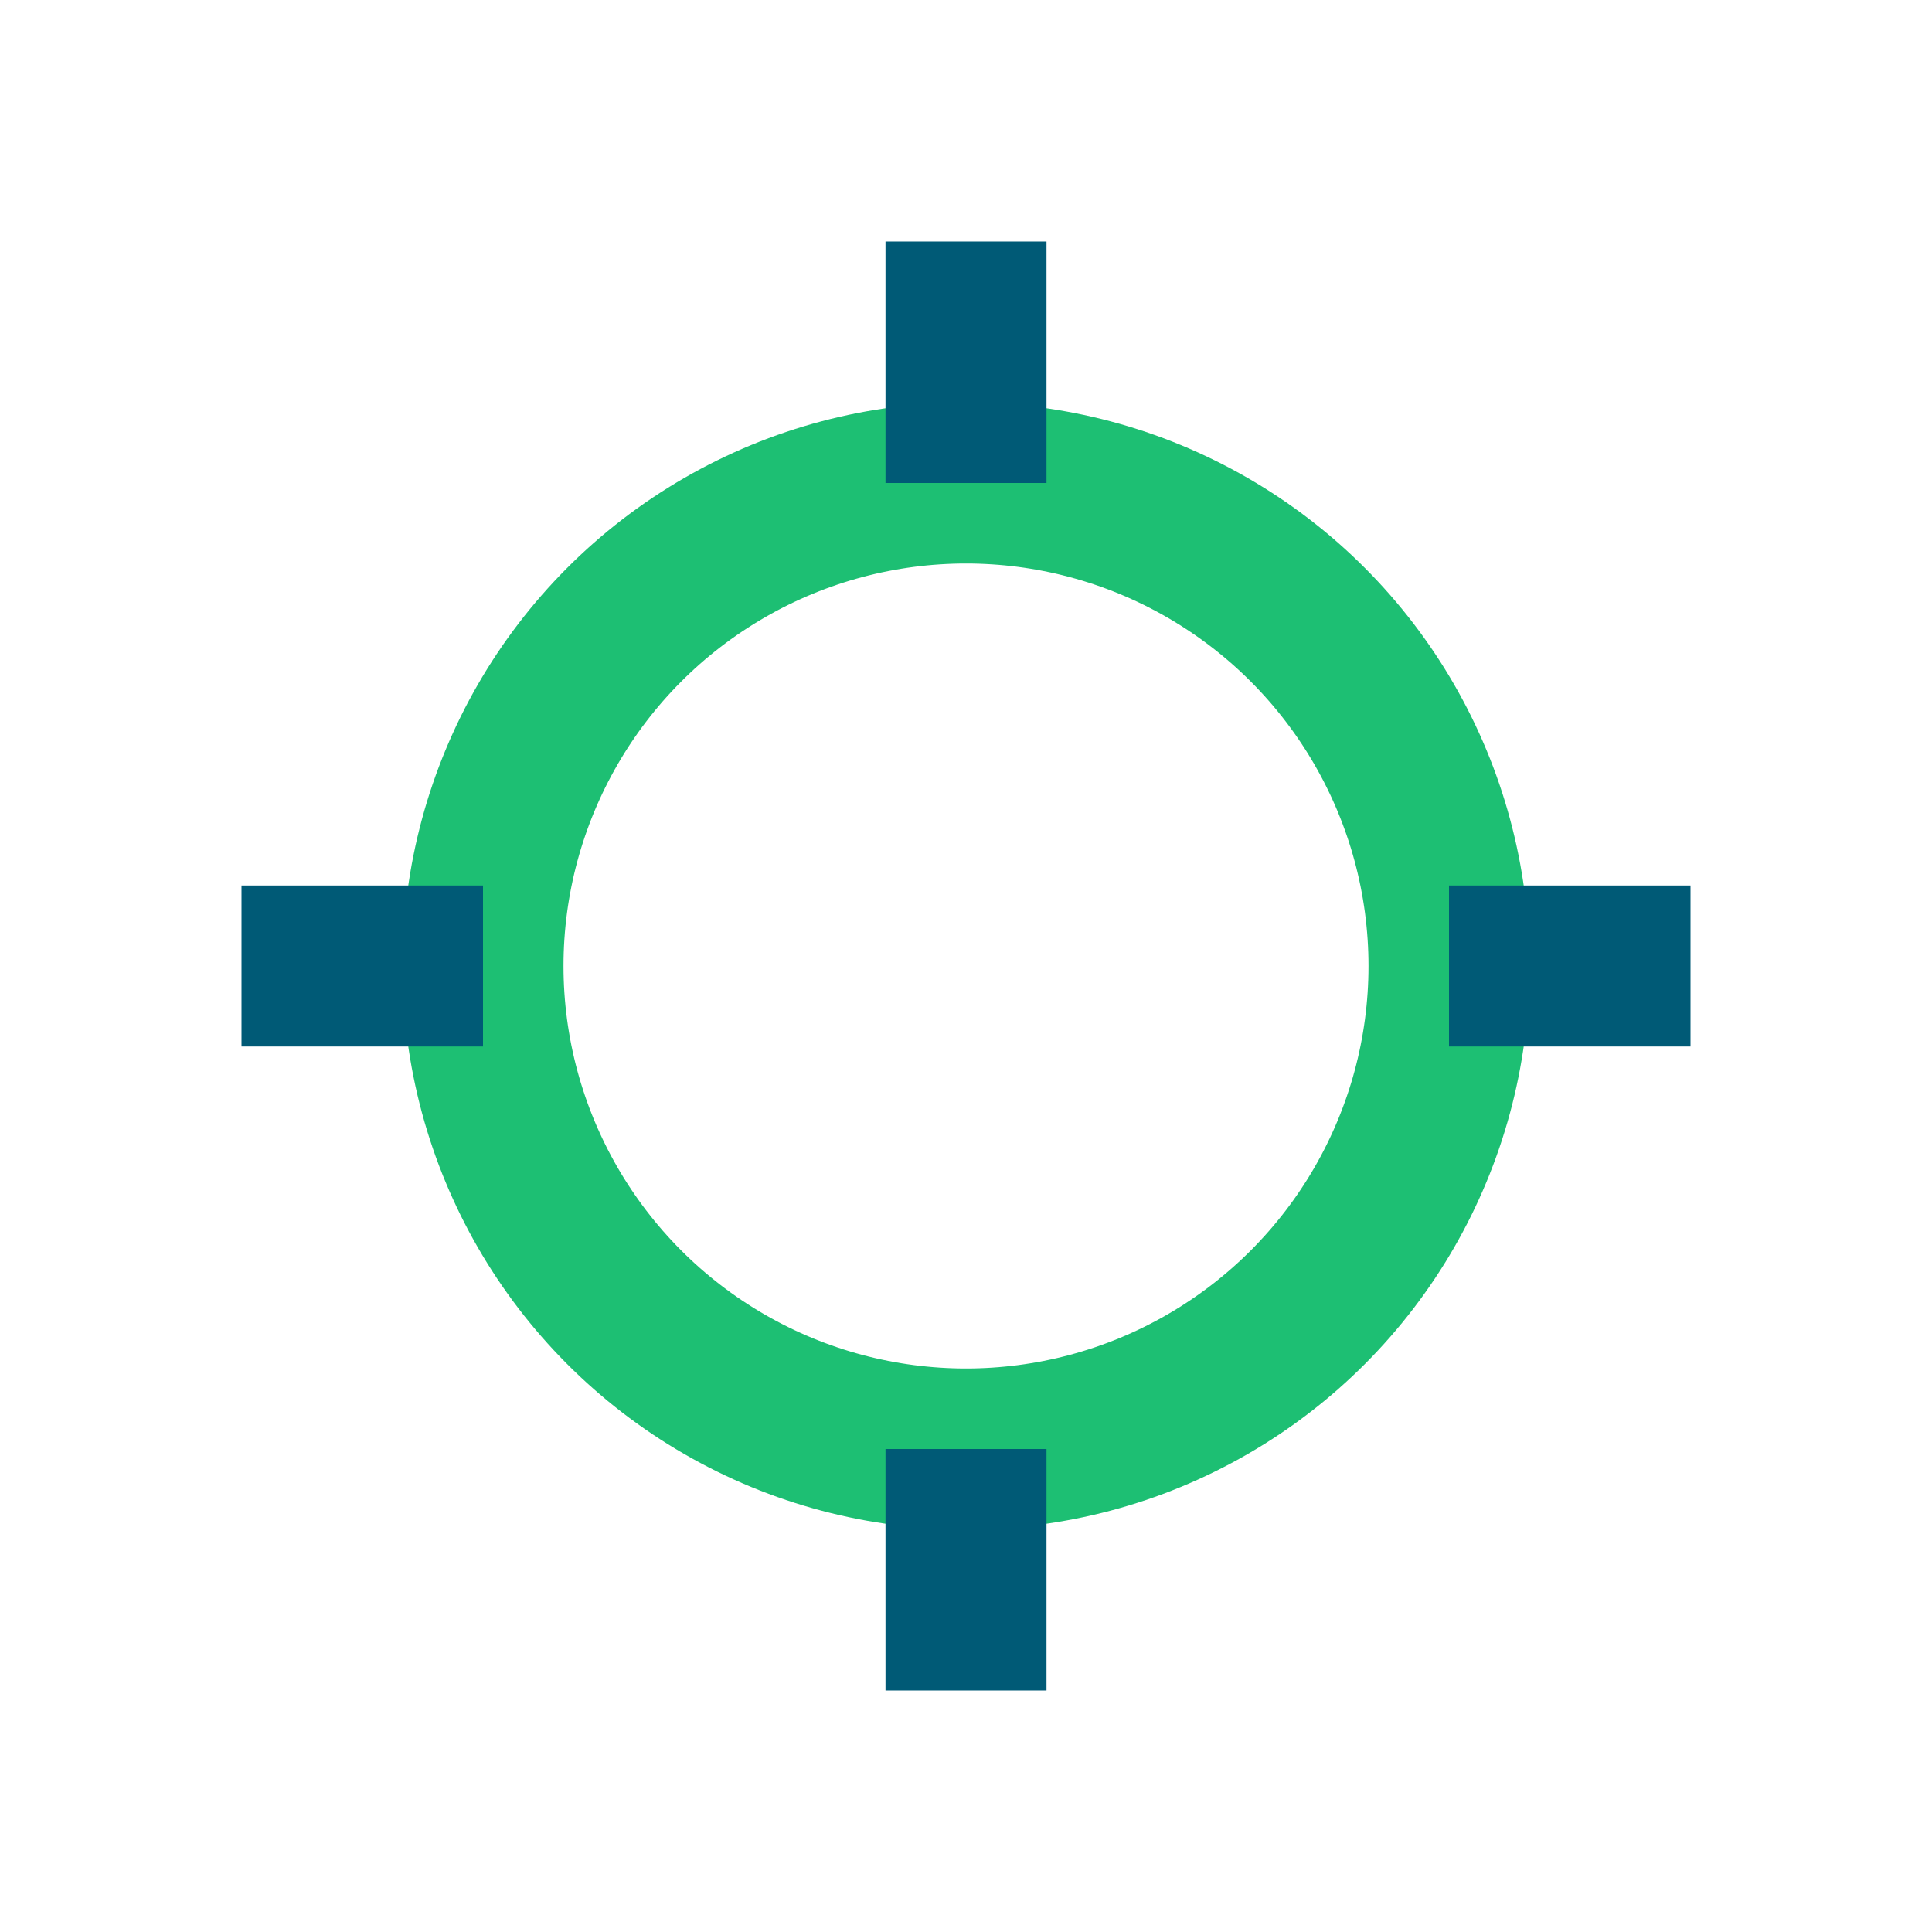
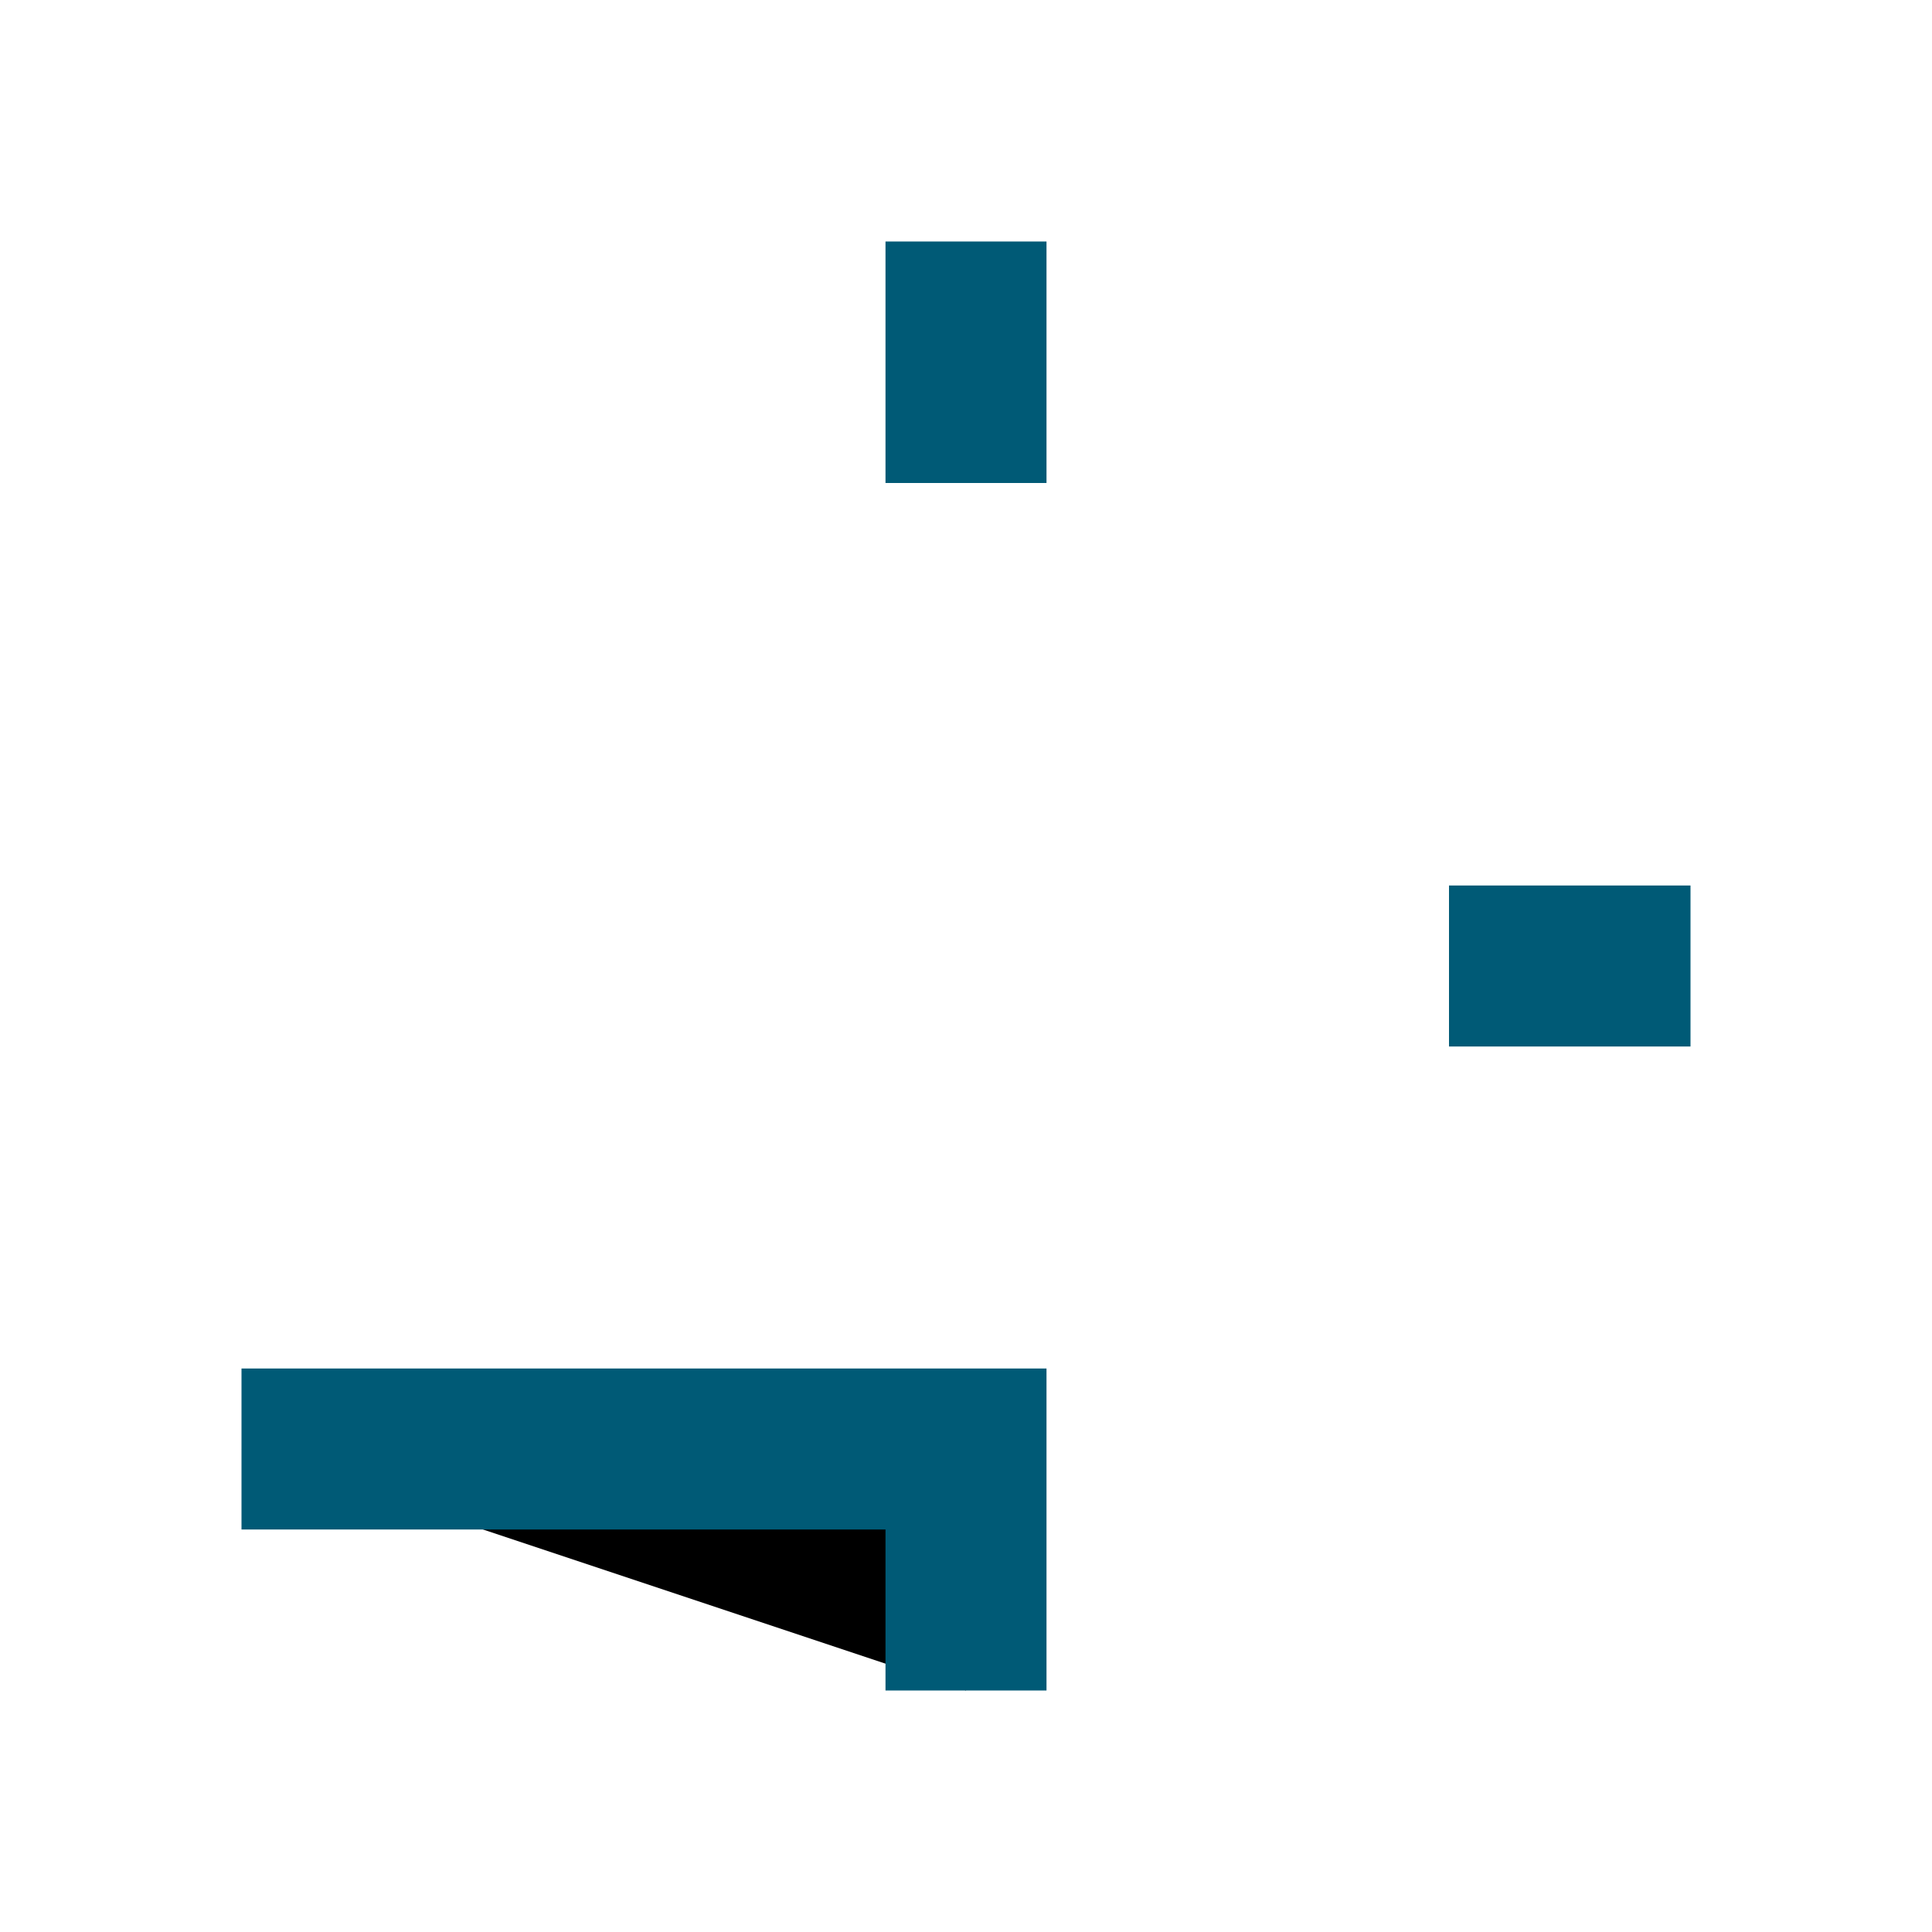
<svg xmlns="http://www.w3.org/2000/svg" width="24" height="24" viewBox="0 0 24 24">
-   <circle cx="12" cy="12" r="6" fill="none" stroke="#1DBF73" stroke-width="2" />
-   <path d="M12 6V3M12 21v-3M6 12H3M21 12h-3" stroke="#005A76" stroke-width="2" />
+   <path d="M12 6V3M12 21v-3H3M21 12h-3" stroke="#005A76" stroke-width="2" />
</svg>